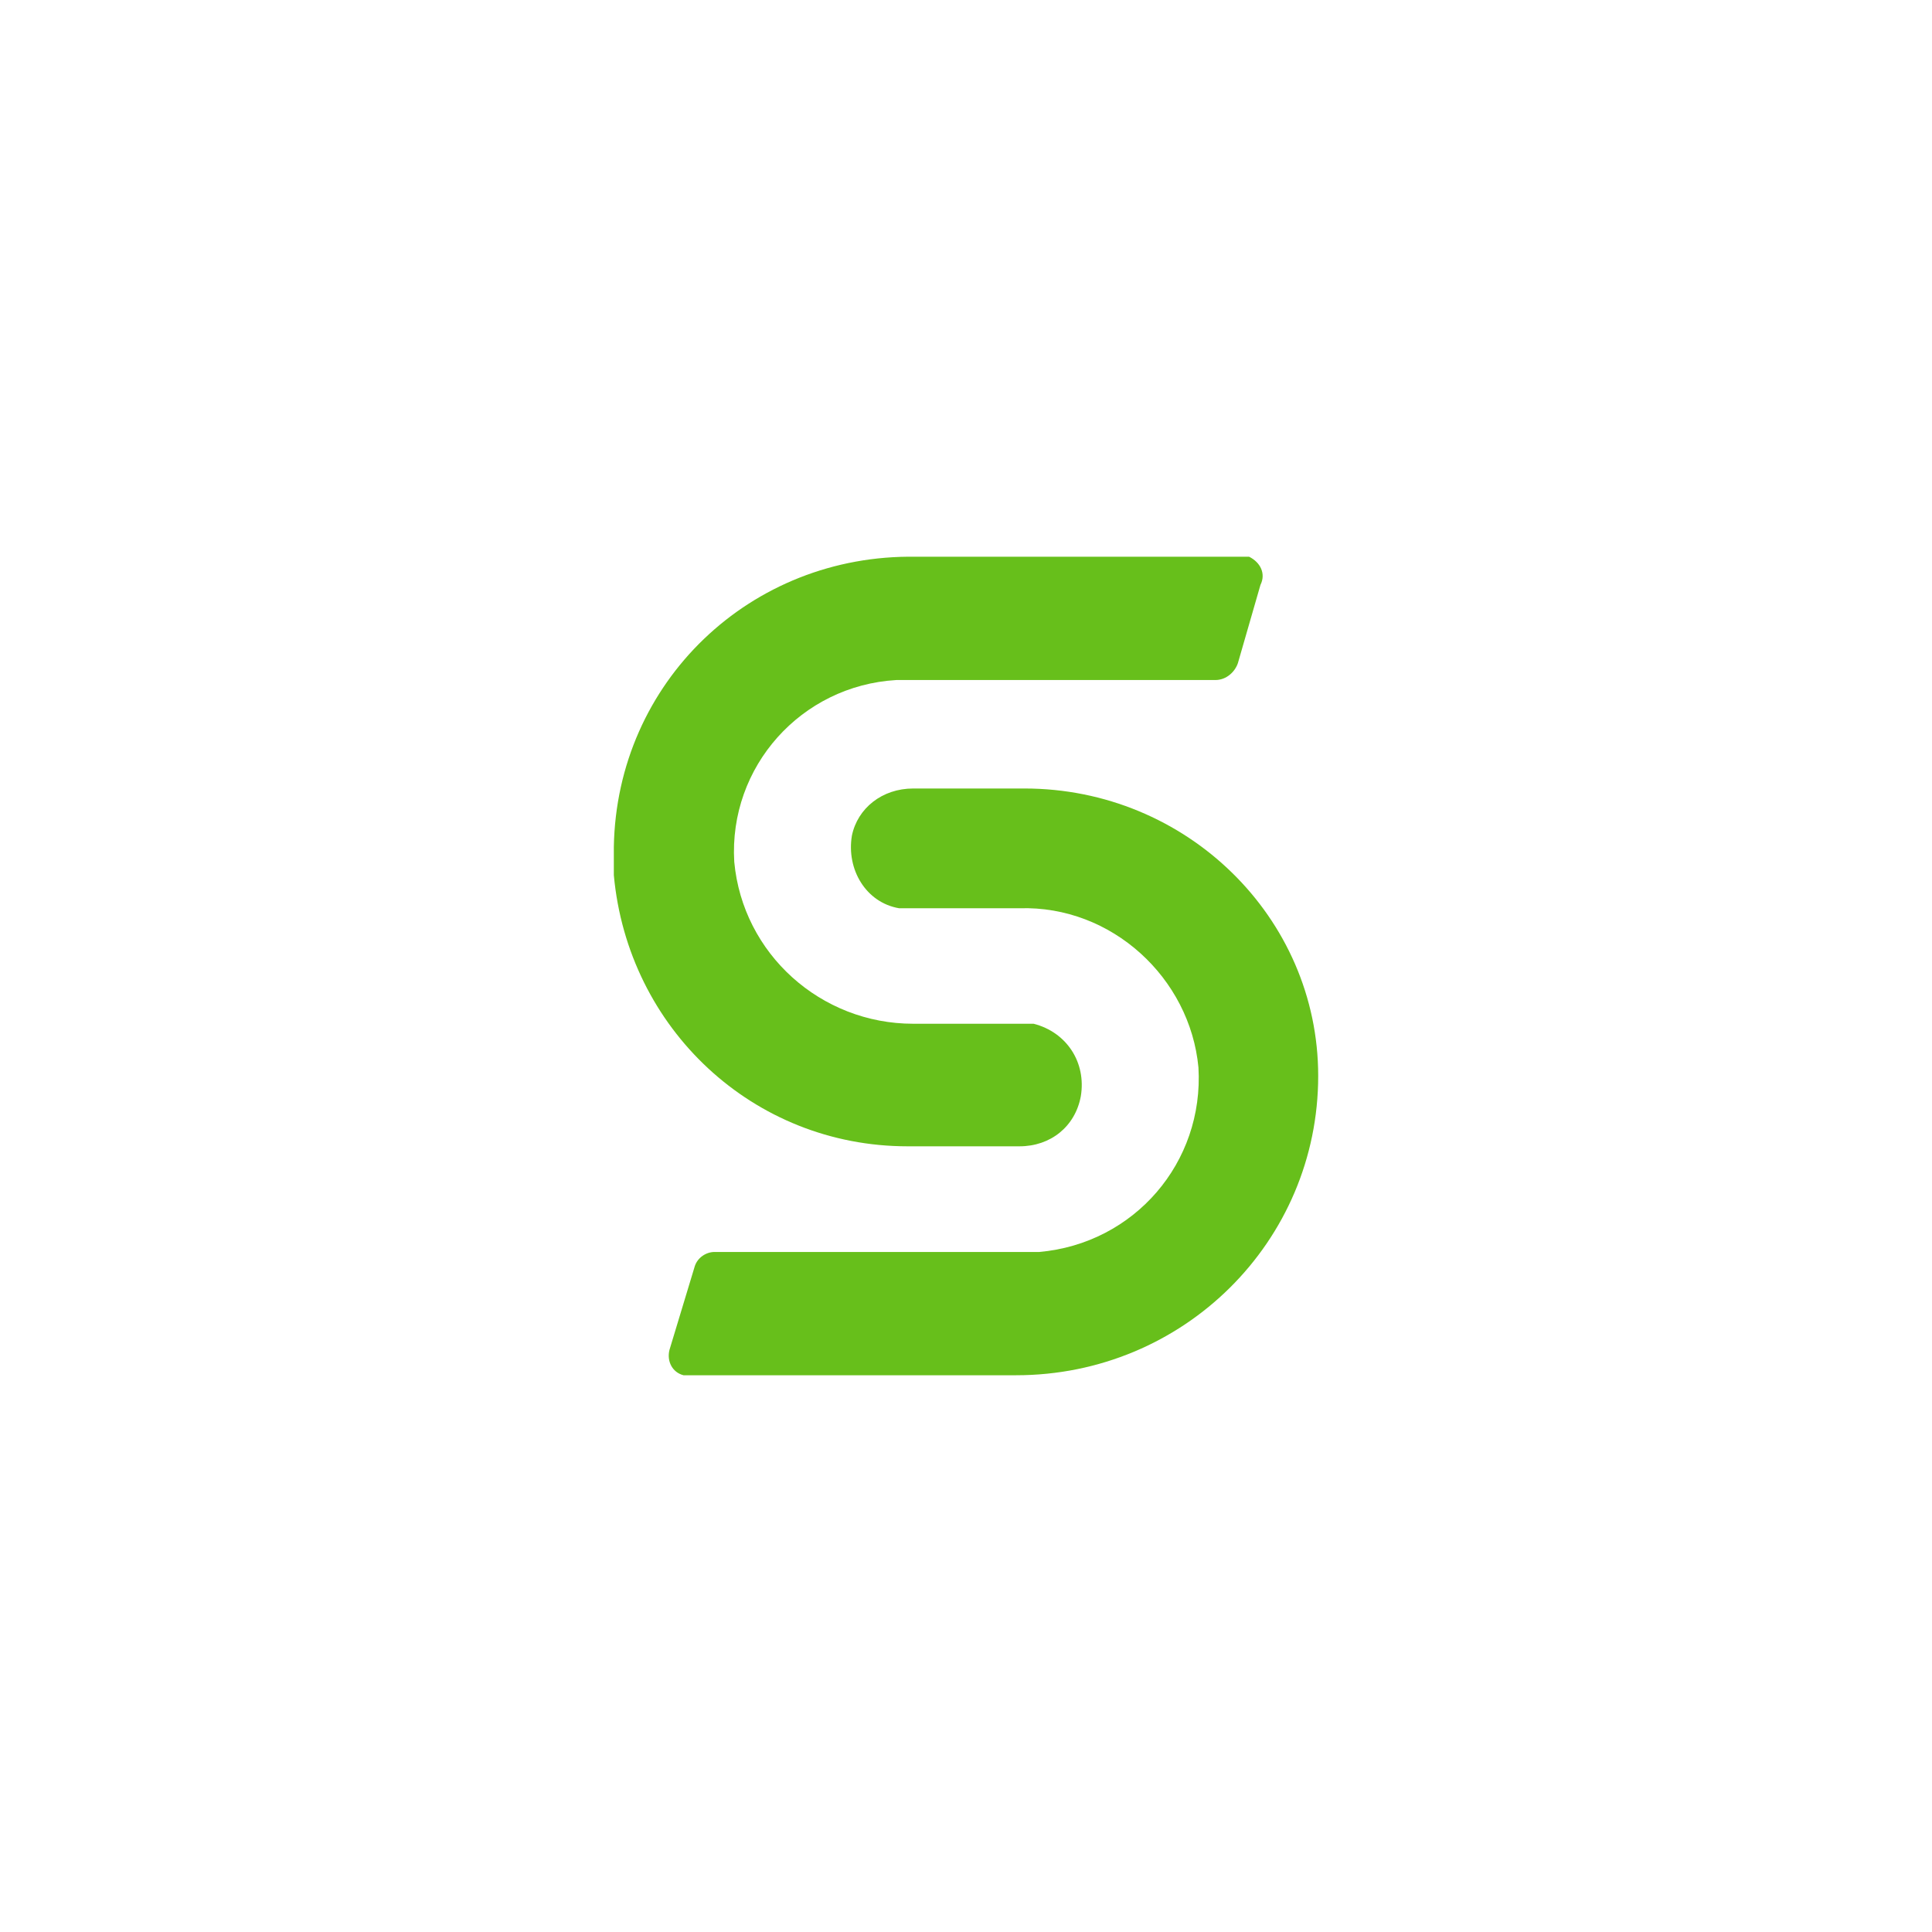
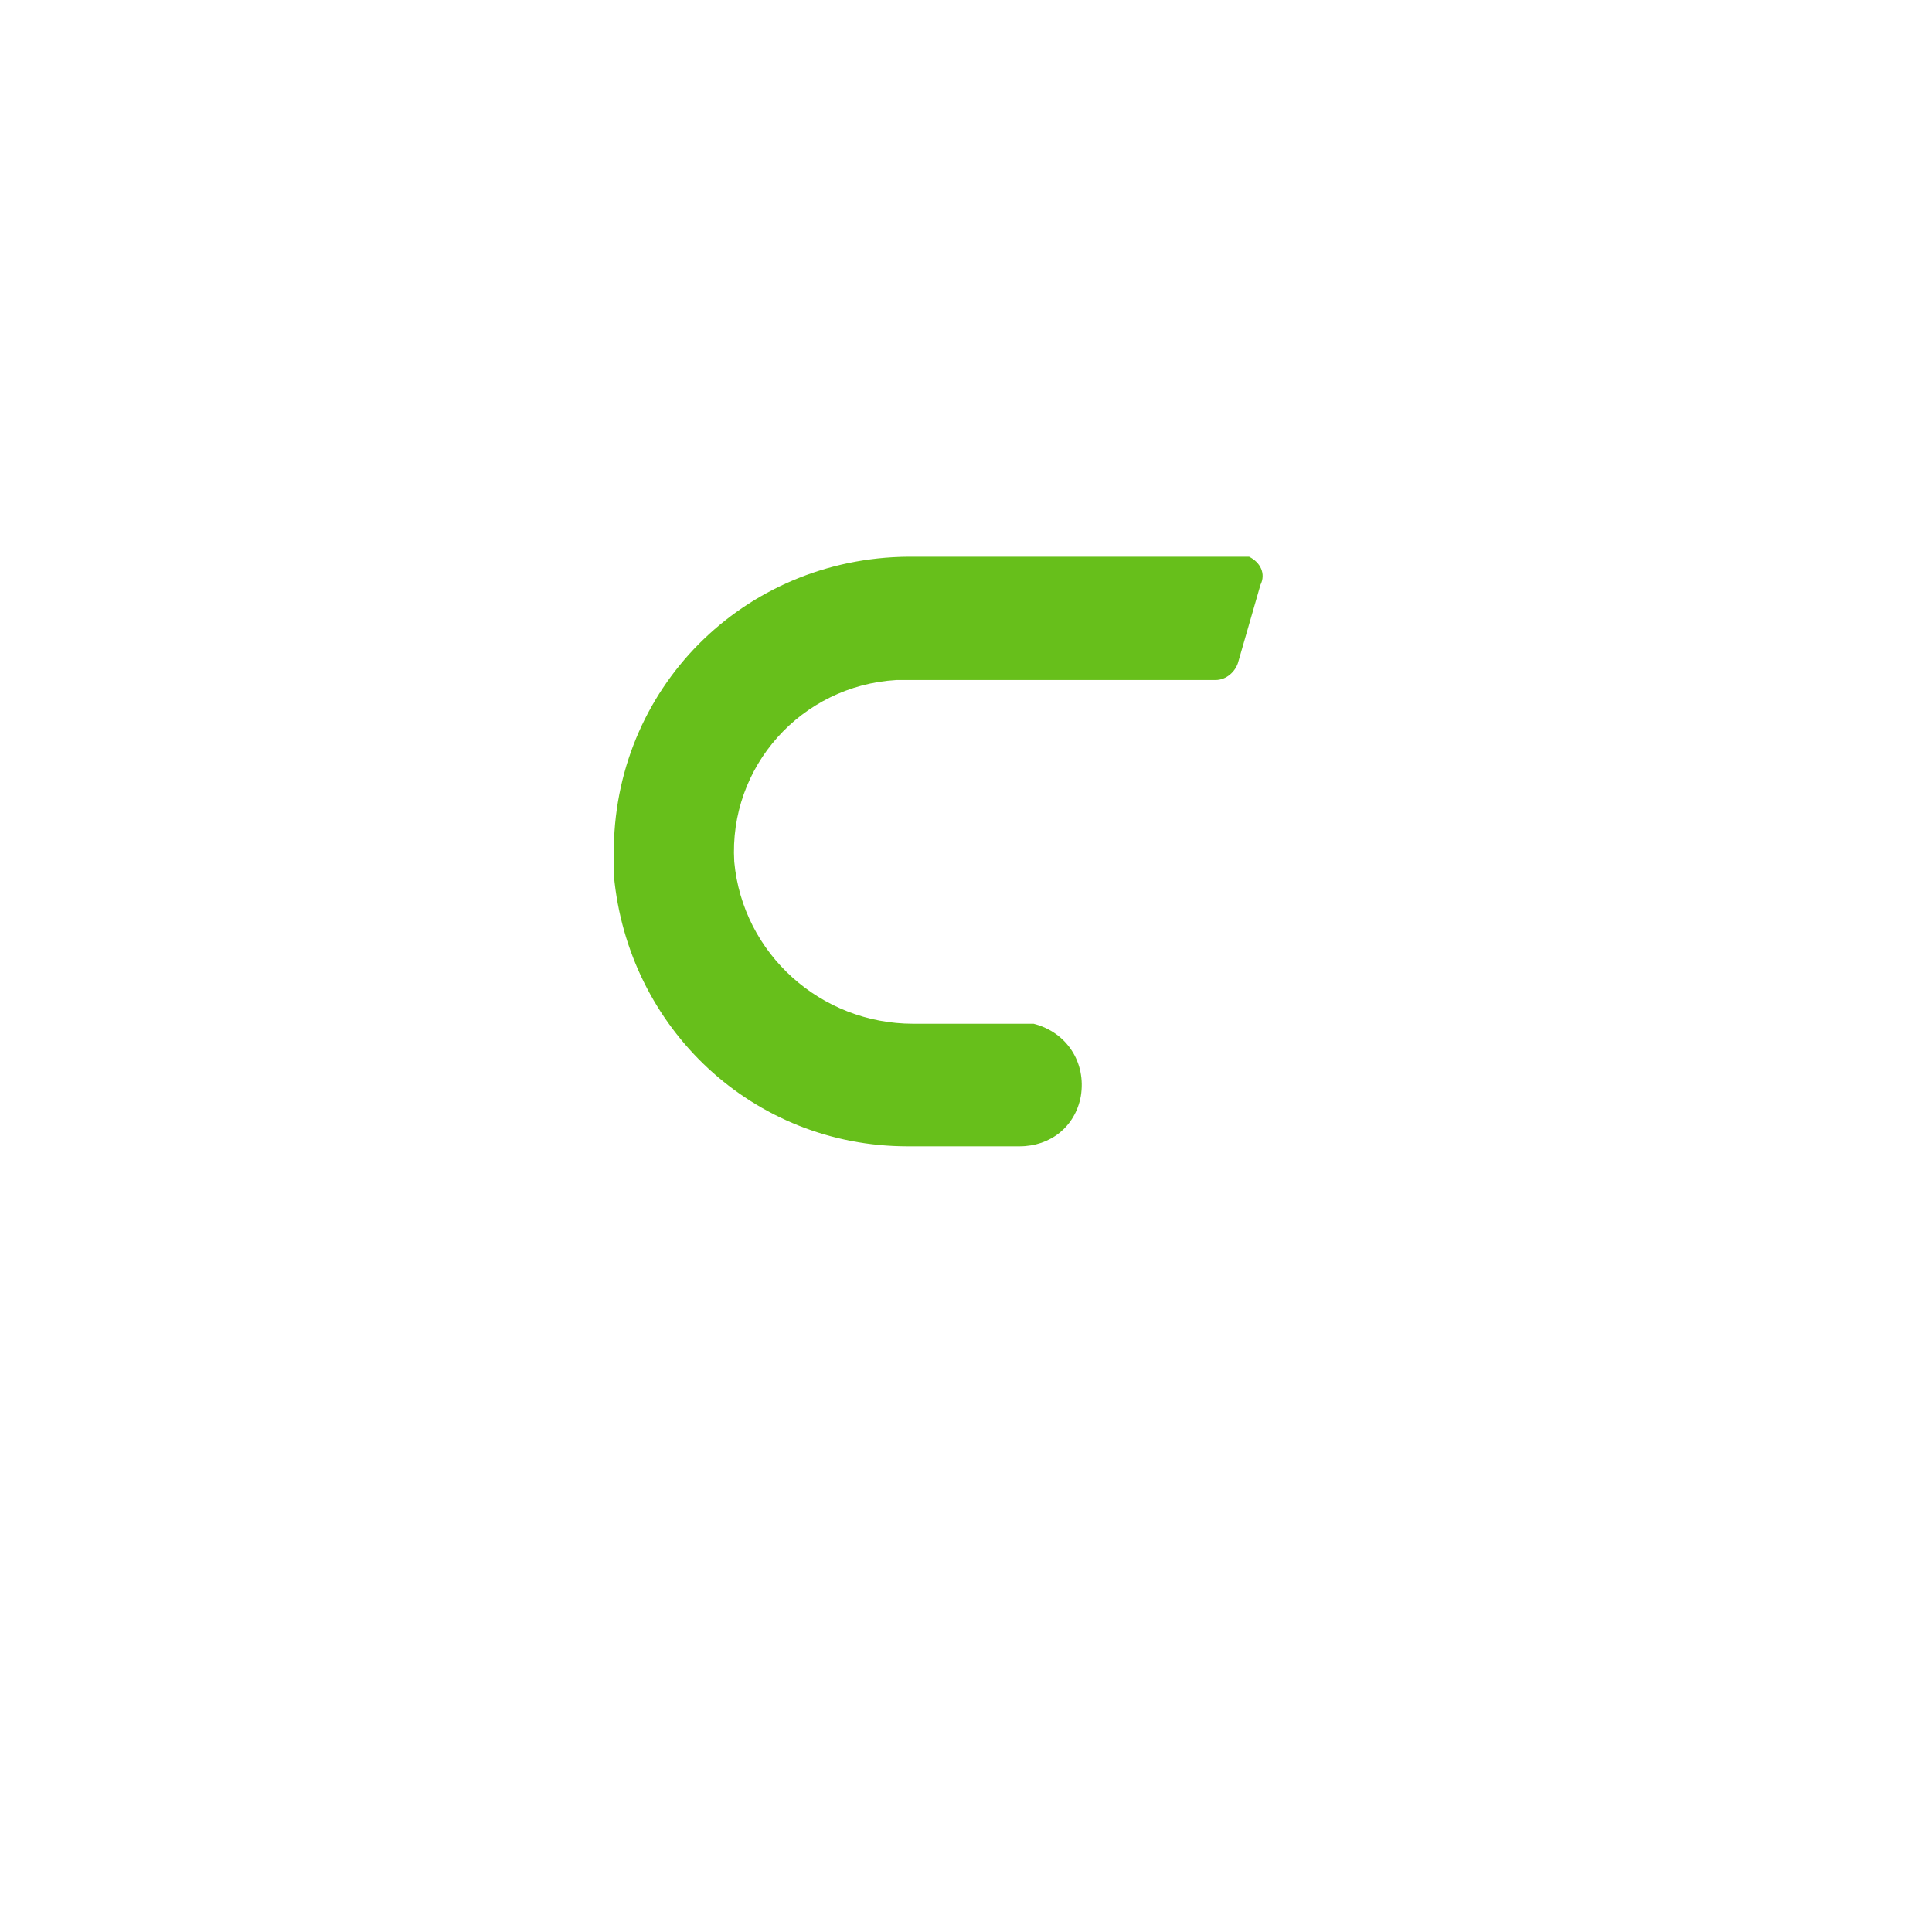
<svg xmlns="http://www.w3.org/2000/svg" width="64" height="64" viewBox="0 0 64 64" fill="none">
  <path d="M41.077 18.443H30.343C24.86 18.35 20.427 22.597 20.334 28.057C20.334 28.337 20.334 28.617 20.334 28.99C20.8 34.077 24.953 37.973 30.064 37.973H33.773C34.8 37.973 35.617 37.32 35.803 36.317C35.99 35.197 35.337 34.193 34.24 33.913C34.147 33.913 33.96 33.913 33.867 33.913H30.25C27.194 33.913 24.604 31.603 24.323 28.547C24.137 25.397 26.54 22.713 29.69 22.527C29.784 22.527 29.97 22.527 30.064 22.527H40.26C40.633 22.527 40.913 22.247 41.007 21.967L41.754 19.377C41.94 19.003 41.754 18.63 41.38 18.443C41.264 18.443 41.17 18.443 41.077 18.443Z" fill="#67BF1B" />
-   <path d="M33.937 26.12H30.25C29.223 26.12 28.407 26.773 28.22 27.683C28.033 28.803 28.687 29.9 29.783 30.087C29.877 30.087 30.063 30.087 30.157 30.087H33.773C36.83 29.993 39.42 32.397 39.7 35.36C39.887 38.51 37.577 41.193 34.427 41.473C34.333 41.473 34.147 41.473 34.053 41.473H23.67C23.39 41.473 23.11 41.66 23.017 41.94L22.177 44.717C22.083 45.09 22.27 45.463 22.643 45.557C22.737 45.557 22.737 45.557 22.83 45.557H33.657C39.21 45.557 43.667 41.123 43.667 35.64C43.667 30.39 39.303 26.12 33.937 26.12Z" fill="#67BF1B" />
</svg>